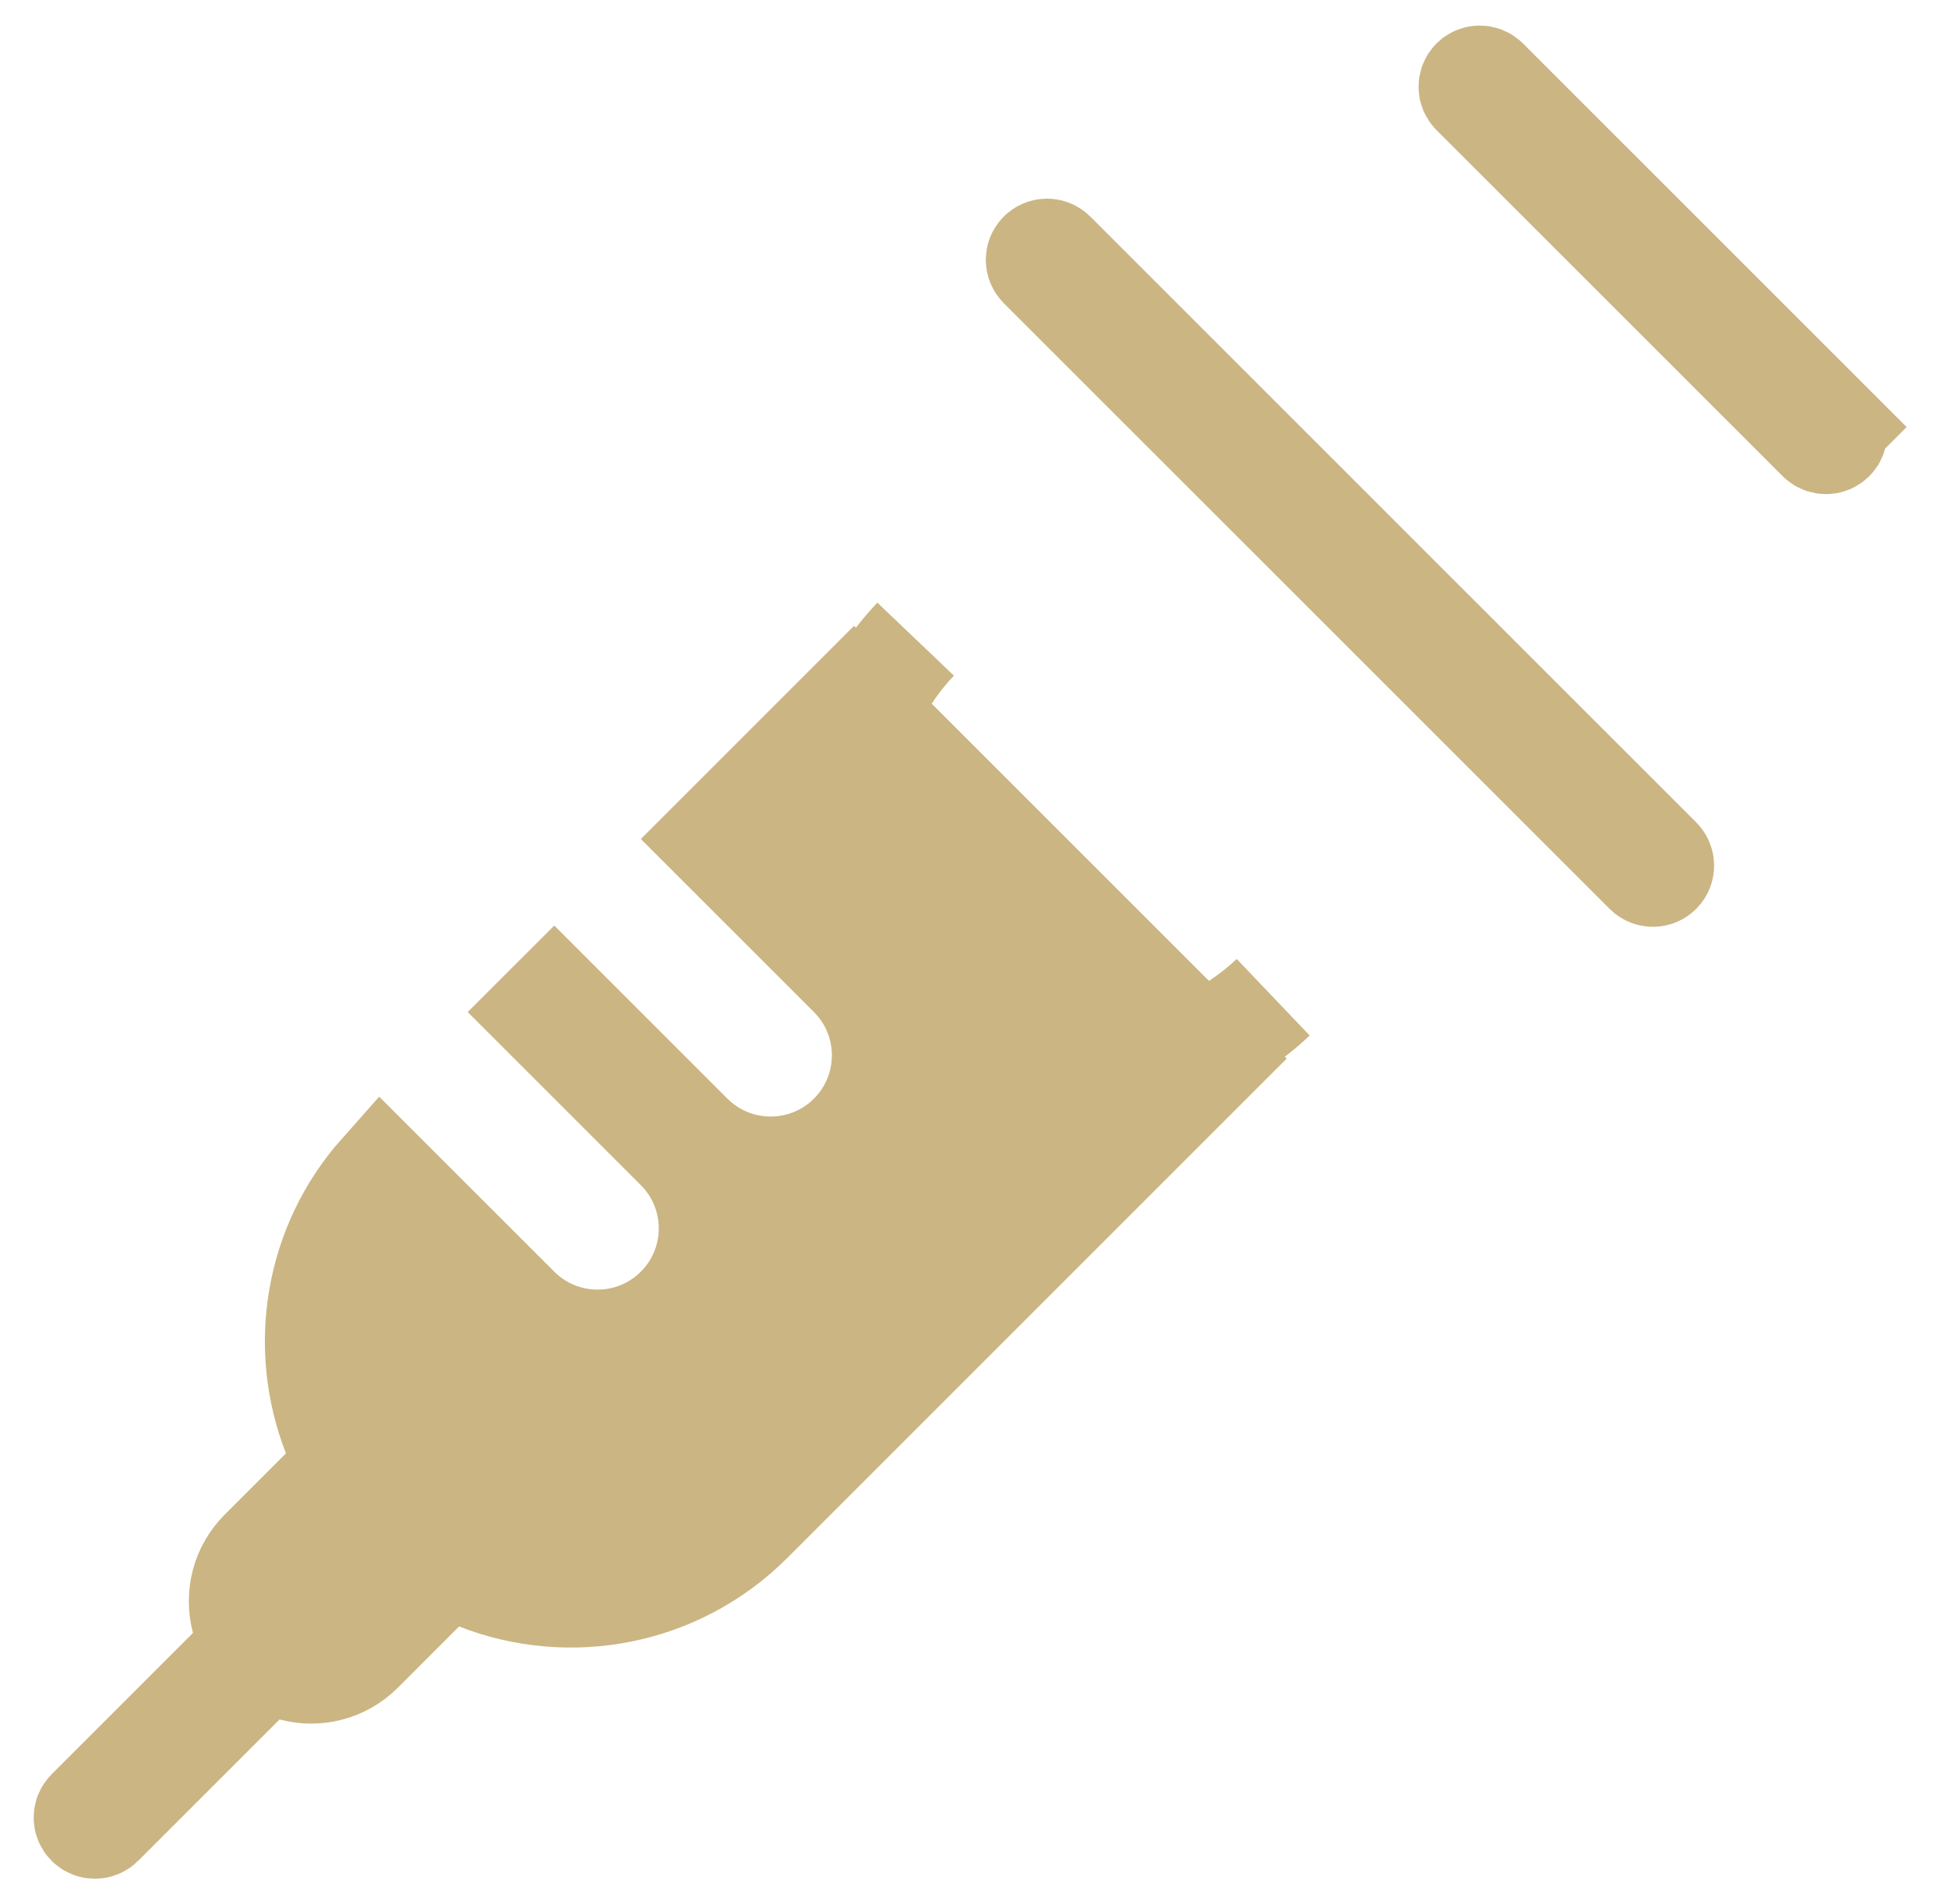
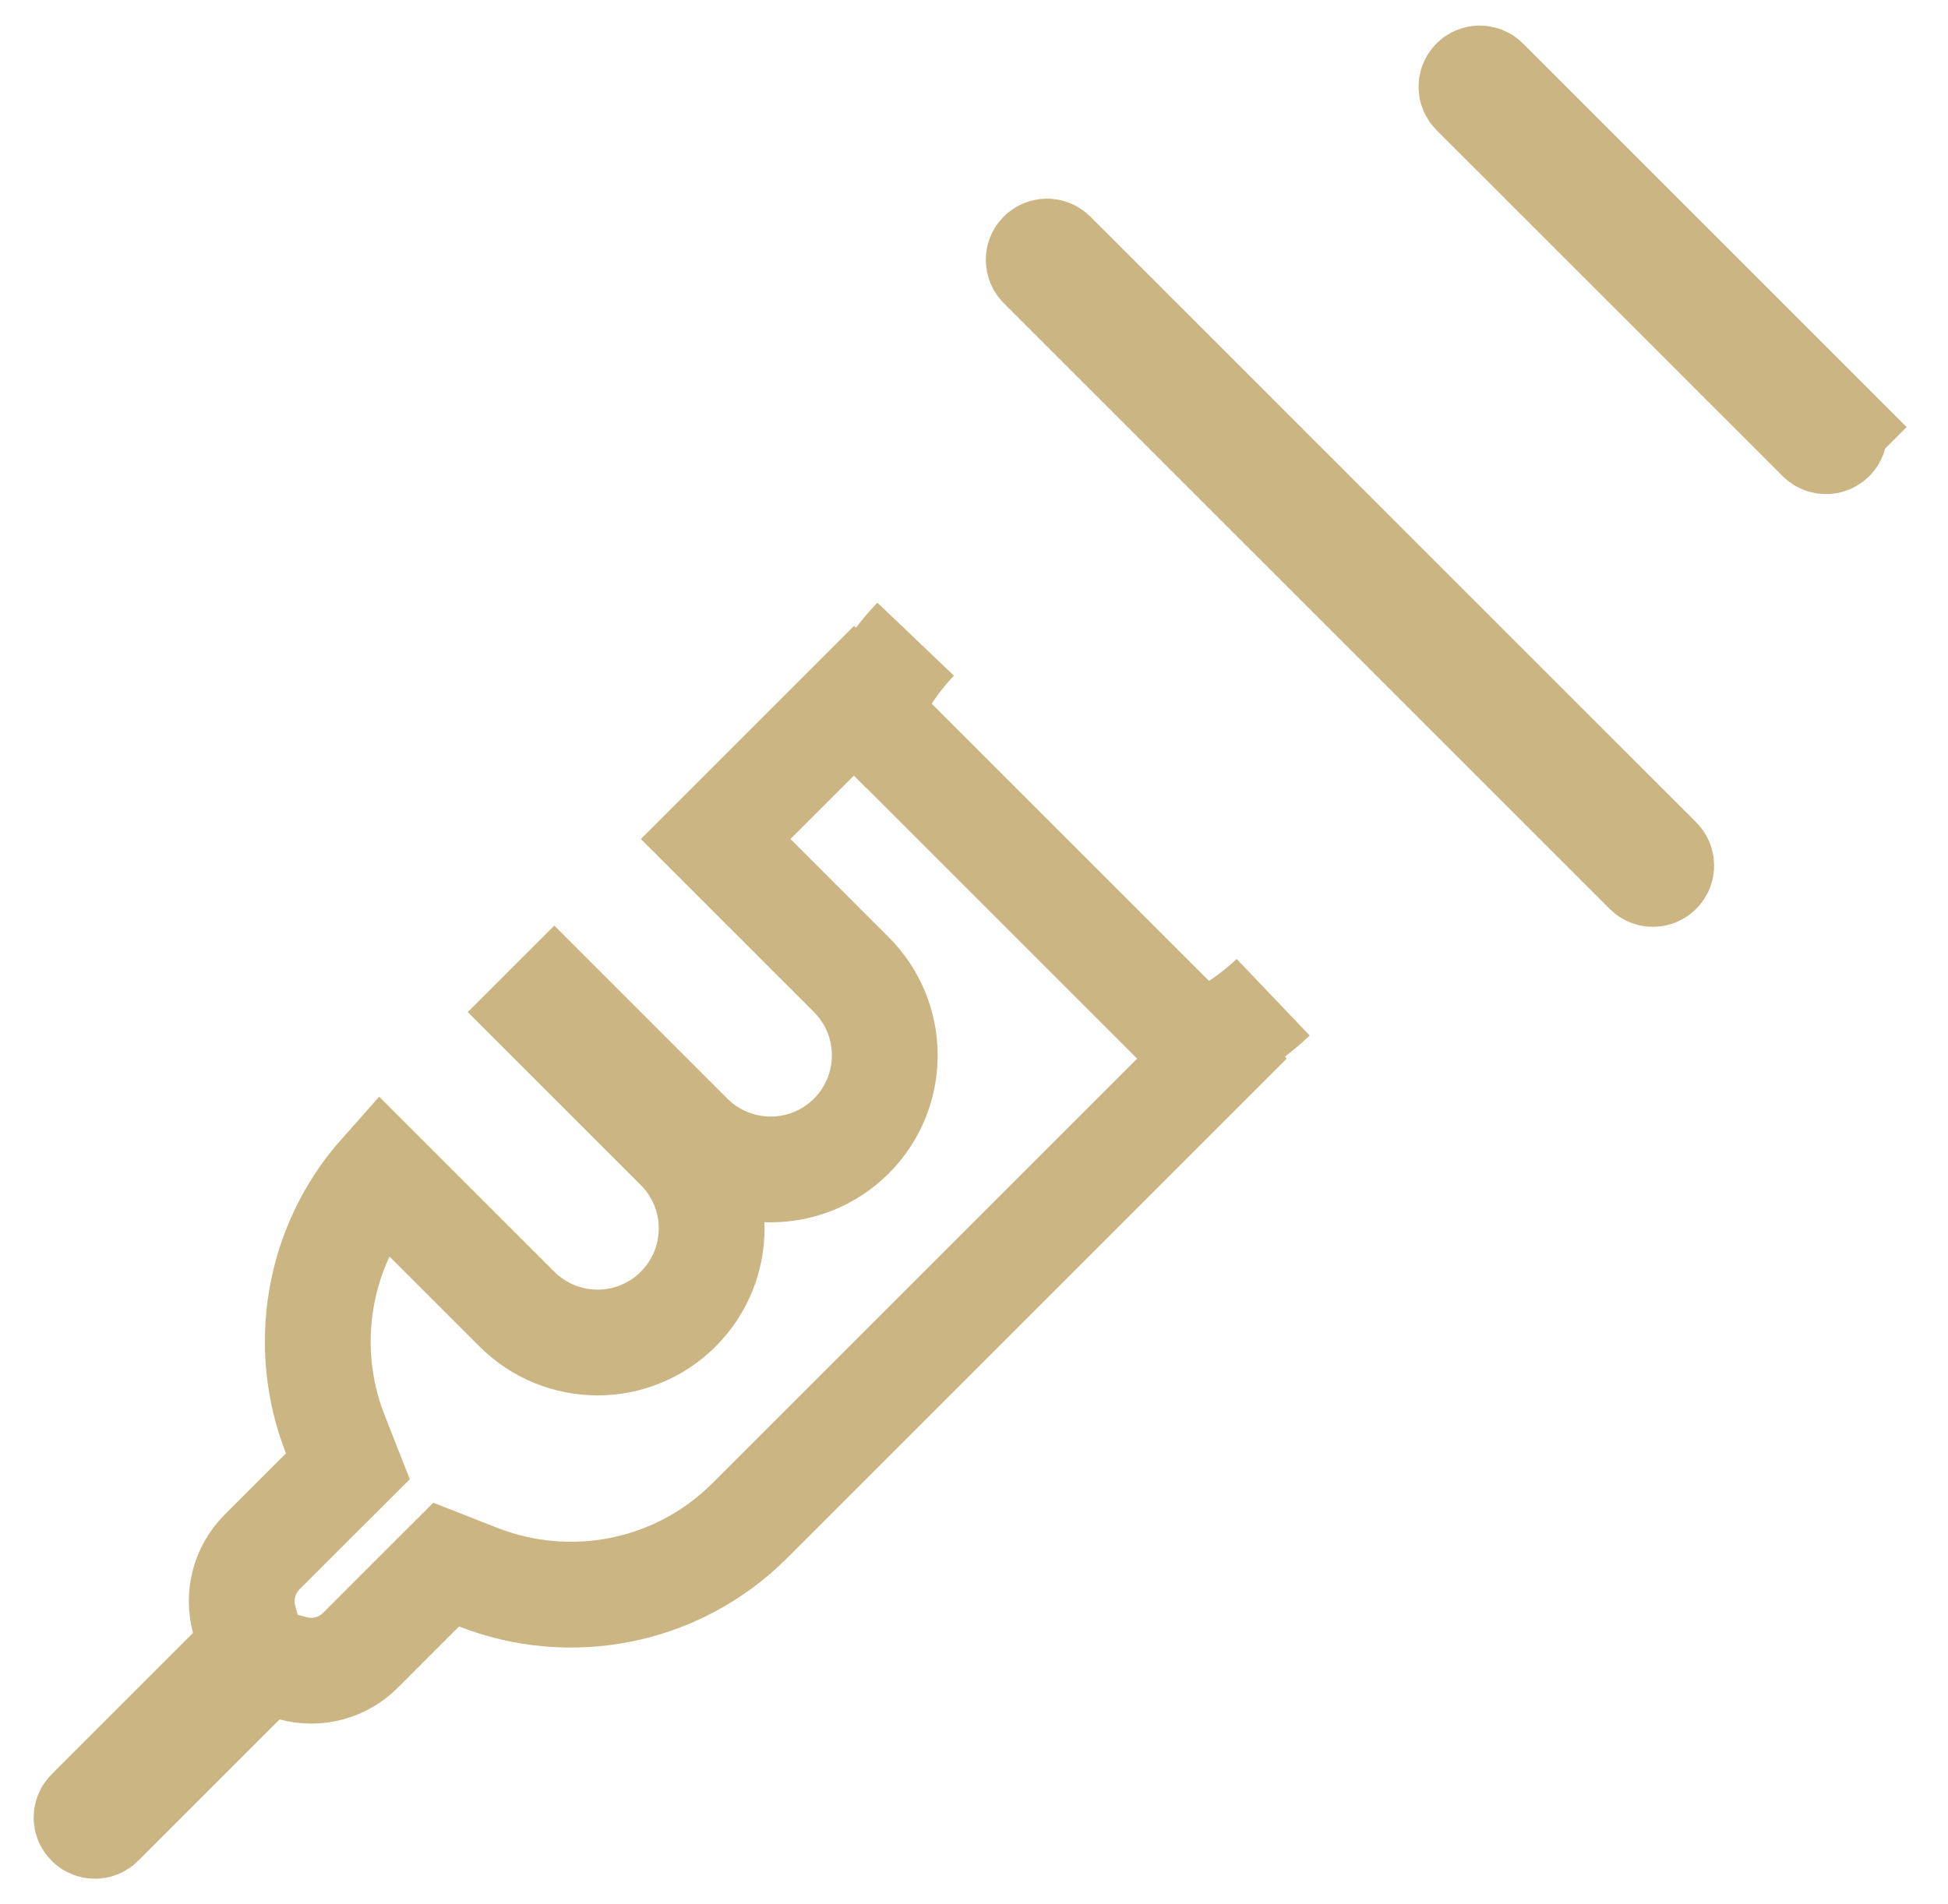
<svg xmlns="http://www.w3.org/2000/svg" width="45" height="44" viewBox="0 0 45 44" fill="none">
-   <path d="M35.912 4.005L35.048 3.141L34.047 2.141C33.973 2.066 33.973 1.944 34.047 1.869C34.123 1.794 34.244 1.794 34.319 1.869L42.317 9.867C42.392 9.942 42.392 10.064 42.317 10.139C42.242 10.213 42.121 10.213 42.046 10.139L41.047 9.139L40.182 8.275L39.319 7.411L36.776 4.869L35.912 4.005ZM28.322 9.867L29.186 10.731L30.05 11.595L32.592 14.138L33.456 15.001L34.32 15.866L38.319 19.864C38.394 19.939 38.394 20.061 38.319 20.136C38.245 20.211 38.123 20.211 38.048 20.136L36.048 18.136L35.184 17.272L34.32 16.408L27.778 9.867L26.914 9.003L26.05 8.139L24.051 6.14C23.976 6.065 23.976 5.943 24.051 5.868C24.126 5.793 24.248 5.793 24.323 5.868L28.322 9.867ZM16.532 19.385L19.727 16.19L19.893 16.357L20.741 15.248C20.868 15.083 21.005 14.922 21.152 14.768C20.908 15.024 20.691 15.299 20.502 15.587L19.955 16.419L20.659 17.122L27.064 23.527L27.768 24.231L28.599 23.685C28.885 23.497 29.157 23.283 29.411 23.041C29.259 23.186 29.101 23.32 28.938 23.445L27.83 24.293L27.996 24.459L17.323 35.132C15.629 36.826 13.152 37.265 11.051 36.442L10.307 36.15L9.741 36.715L8.326 38.131C7.906 38.55 7.313 38.691 6.773 38.547L6.093 38.365L5.594 38.864L2.328 42.13C2.253 42.205 2.131 42.205 2.056 42.13C1.981 42.055 1.981 41.934 2.056 41.859L5.322 38.593L5.821 38.094L5.639 37.413C5.495 36.874 5.635 36.279 6.054 35.86L7.47 34.444L8.036 33.879L7.744 33.135C6.961 31.137 7.319 28.8 8.812 27.119L11.94 30.246C12.97 31.276 14.639 31.276 15.668 30.246C16.697 29.217 16.697 27.548 15.668 26.519L12.533 23.384L12.804 23.113L15.939 26.248C16.969 27.277 18.637 27.277 19.667 26.248C20.696 25.218 20.696 23.549 19.667 22.52L16.532 19.385Z" fill="#CBB583" />
  <path d="M42.317 9.867L34.319 1.869C34.244 1.794 34.123 1.794 34.047 1.869C33.973 1.944 33.973 2.066 34.047 2.141L35.048 3.141L35.912 4.005L36.776 4.869L39.319 7.411L40.182 8.275L41.047 9.139L42.046 10.139C42.121 10.213 42.242 10.213 42.317 10.139C42.392 10.064 42.392 9.942 42.317 9.867ZM42.317 9.867L43.181 9.003M15.668 30.246C14.639 31.276 12.97 31.276 11.94 30.246L8.812 27.119C7.319 28.8 6.961 31.137 7.744 33.135L8.036 33.879L7.47 34.444L6.054 35.86C5.635 36.279 5.495 36.874 5.639 37.413L5.821 38.094L5.322 38.593L2.056 41.859C1.981 41.934 1.981 42.055 2.056 42.13C2.131 42.205 2.253 42.205 2.328 42.13L5.594 38.864L6.093 38.365L6.773 38.547C7.313 38.691 7.906 38.55 8.326 38.131L9.741 36.715L10.307 36.15L11.051 36.442C13.152 37.265 15.629 36.826 17.323 35.132L27.996 24.459L27.83 24.293L28.938 23.445C29.101 23.32 29.259 23.186 29.411 23.041C29.157 23.283 28.885 23.497 28.599 23.685L27.768 24.231L27.064 23.527L20.659 17.122L19.955 16.419L20.502 15.587C20.691 15.299 20.908 15.024 21.152 14.768C21.005 14.922 20.868 15.083 20.741 15.248L19.893 16.357L19.727 16.19L16.532 19.385L19.667 22.52C20.696 23.549 20.696 25.218 19.667 26.248C18.637 27.277 16.969 27.277 15.939 26.248L12.804 23.113L12.533 23.384L15.668 26.519C16.697 27.548 16.697 29.217 15.668 30.246ZM15.668 30.246L14.804 29.382M28.322 9.867L29.186 10.731L30.05 11.595L32.592 14.138L33.456 15.001L34.32 15.866L38.319 19.864C38.394 19.939 38.394 20.061 38.319 20.136C38.245 20.211 38.123 20.211 38.048 20.136L36.048 18.136L35.184 17.272L34.32 16.408L27.778 9.867L26.914 9.003L26.05 8.139L24.051 6.14C23.976 6.065 23.976 5.943 24.051 5.868C24.126 5.793 24.248 5.793 24.323 5.868L28.322 9.867Z" stroke="#CBB583" stroke-width="2.444" />
</svg>